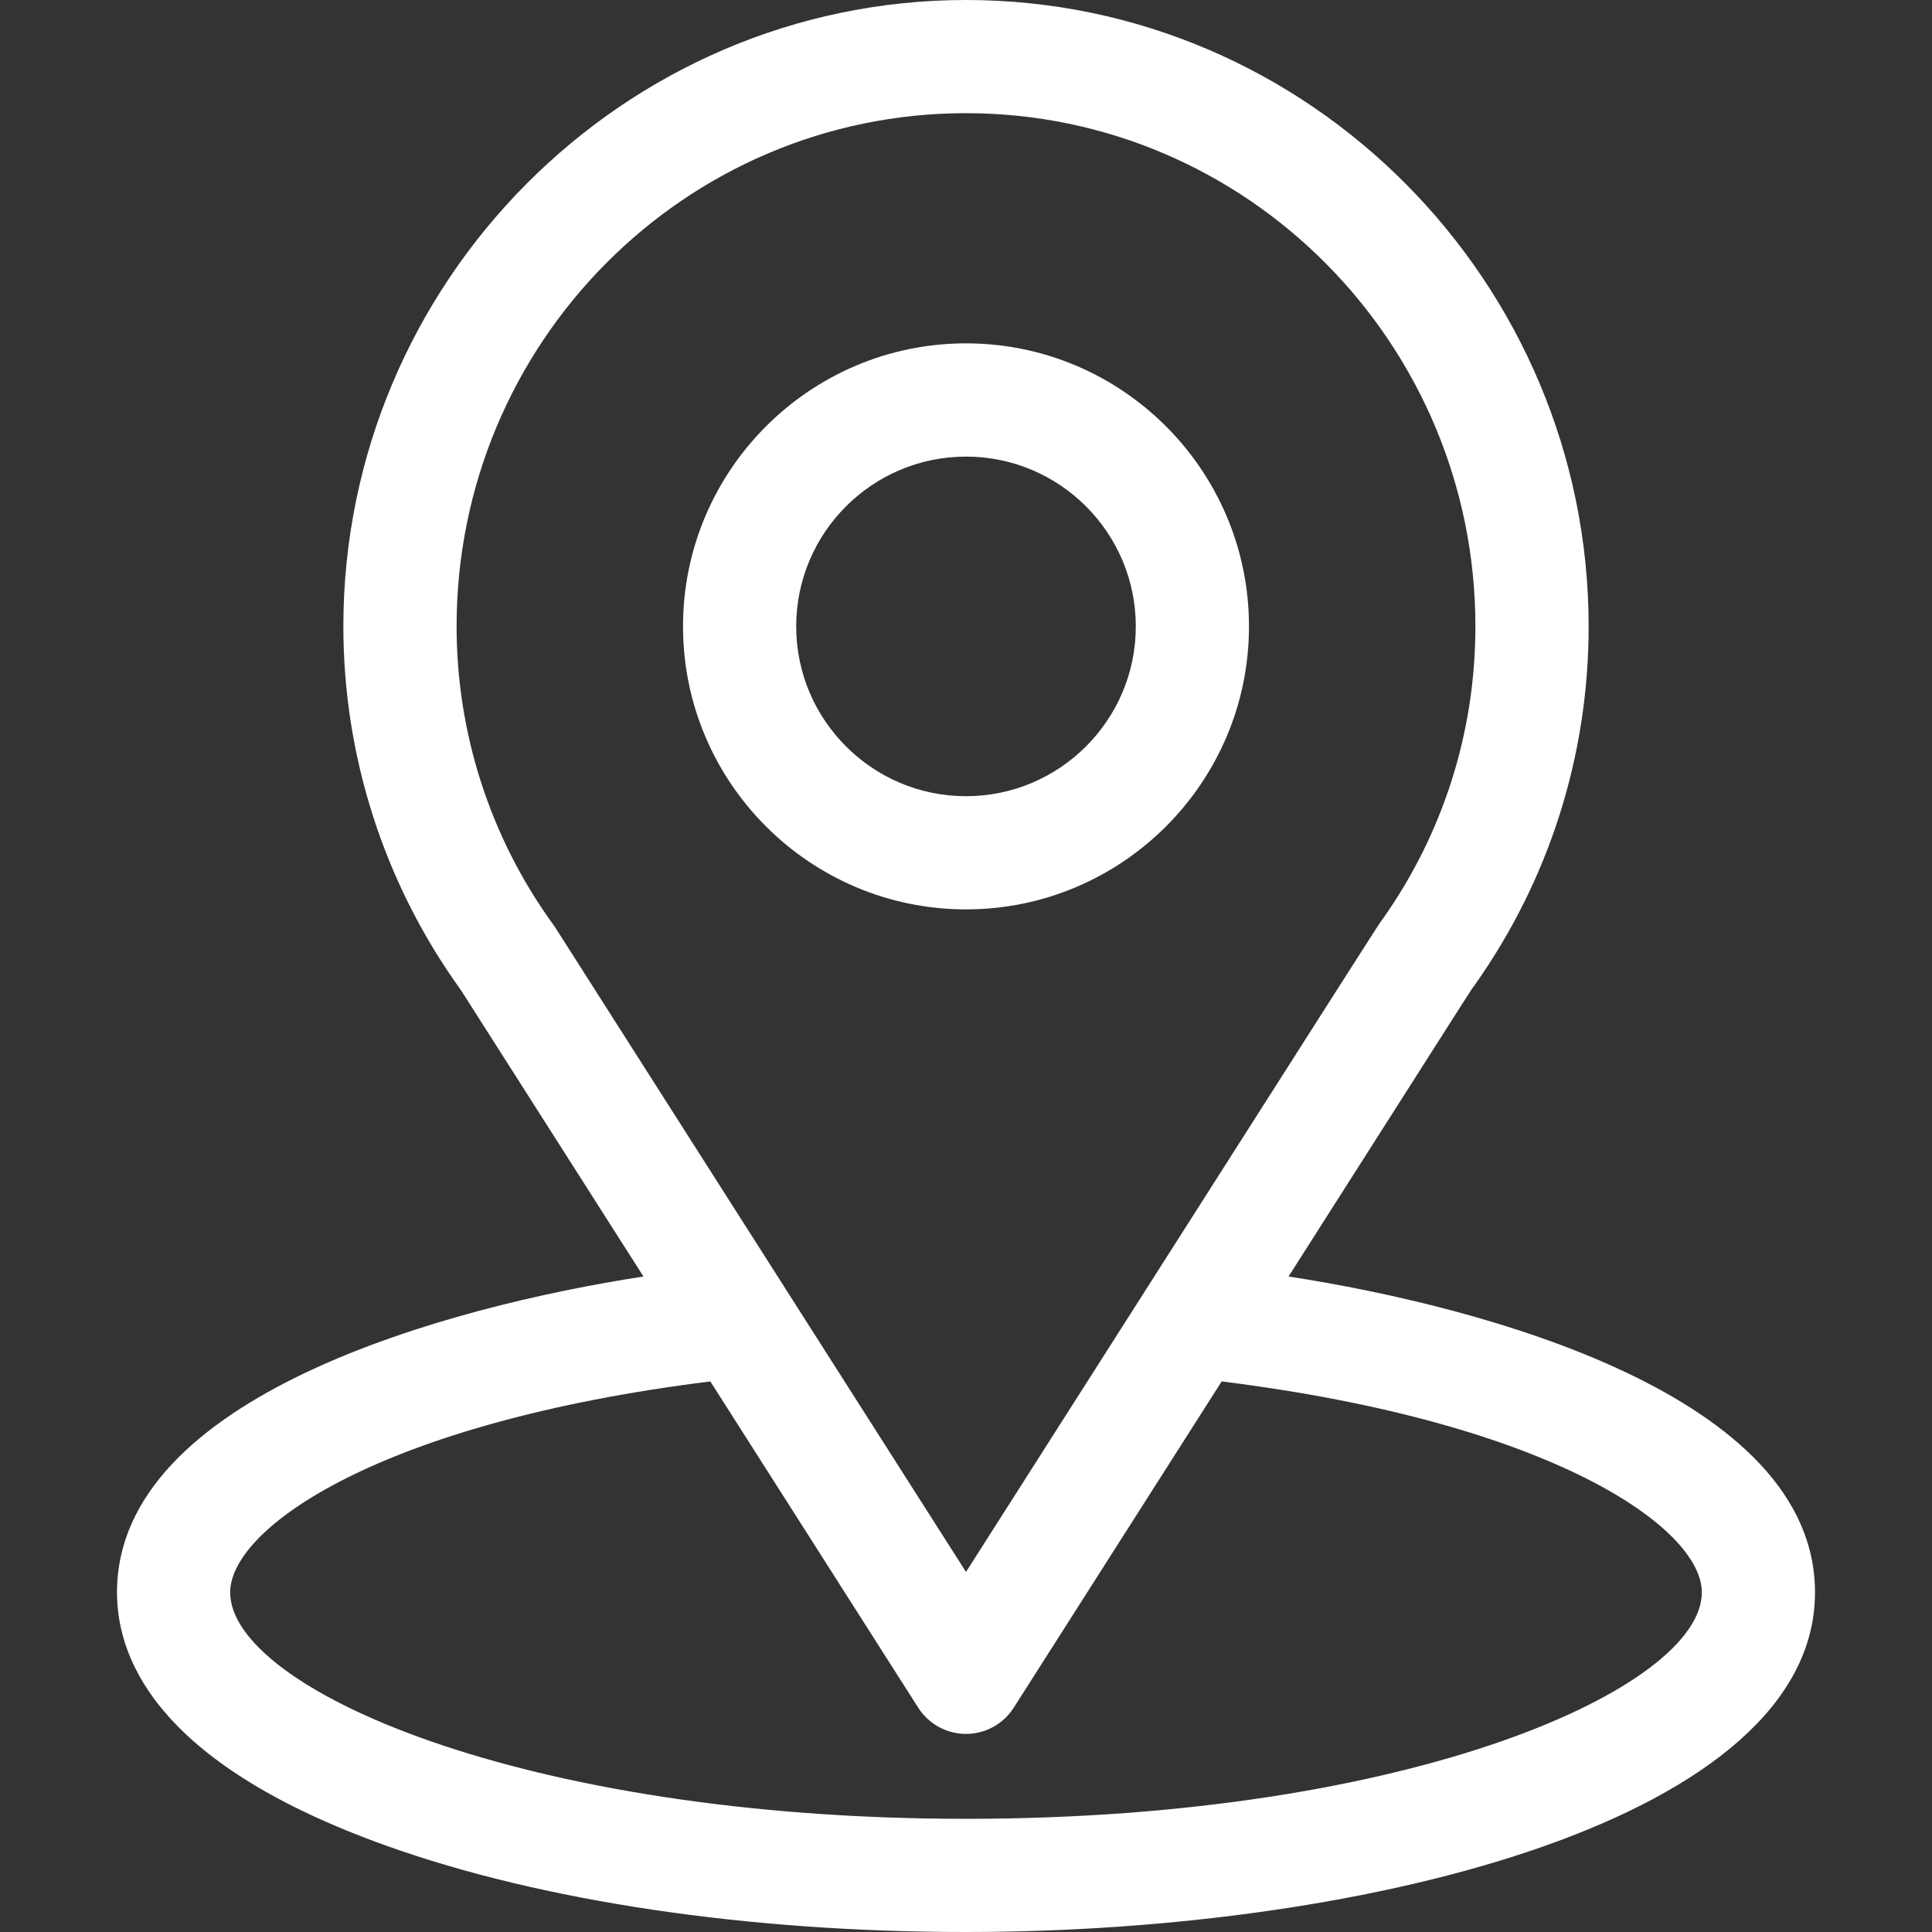
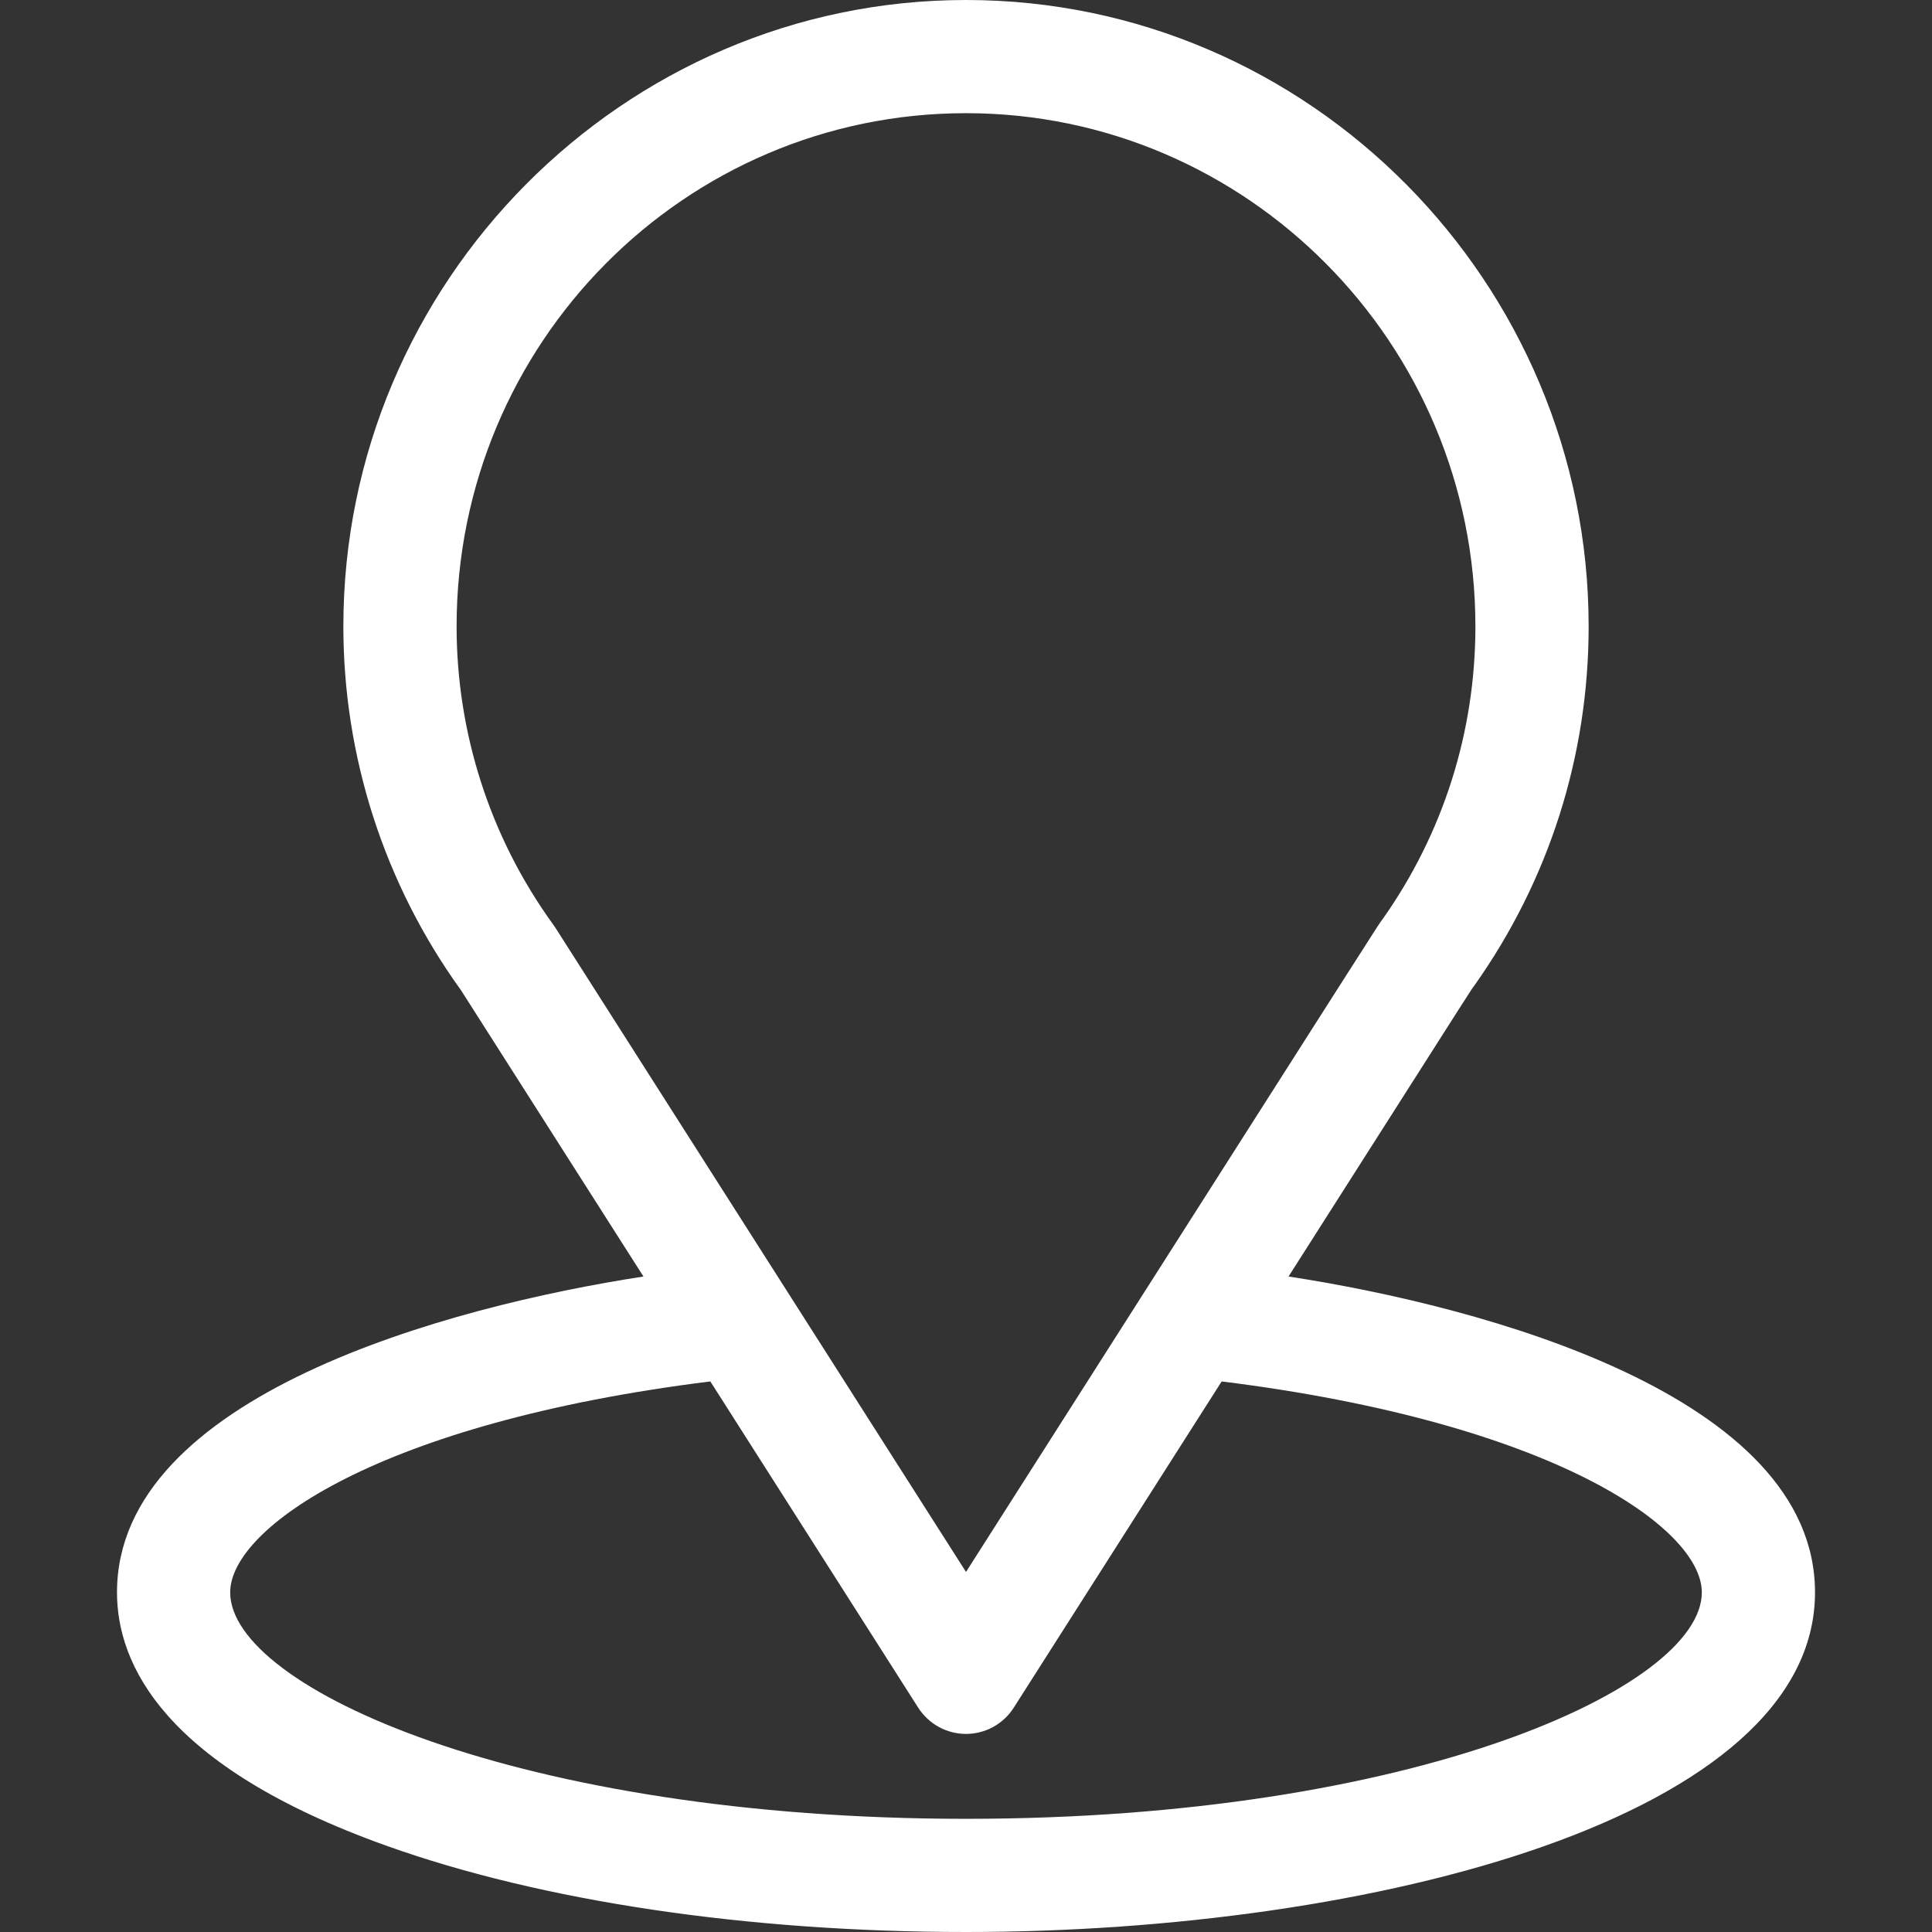
<svg xmlns="http://www.w3.org/2000/svg" width="36" height="36" viewBox="0 0 36 36" fill="none">
  <rect x="0" y="0" width="36" height="36" fill="#333333" stroke="none" />
  <path d="M24.01 23.786C27.841 17.774 27.359 18.524 27.47 18.368C28.864 16.401 29.602 14.085 29.602 11.672C29.602 5.272 24.408 0 18 0C11.613 0 6.398 5.262 6.398 11.672C6.398 14.084 7.151 16.459 8.591 18.453L11.99 23.786C8.356 24.344 2.18 26.008 2.18 29.672C2.18 31.008 3.051 32.911 7.204 34.394C10.104 35.43 13.938 36 18 36C25.596 36 33.82 33.857 33.82 29.672C33.82 26.007 27.651 24.345 24.01 23.786ZM10.353 17.293C10.342 17.275 10.33 17.257 10.317 17.24C9.118 15.591 8.508 13.636 8.508 11.672C8.508 6.397 12.755 2.109 18 2.109C23.234 2.109 27.492 6.399 27.492 11.672C27.492 13.64 26.893 15.528 25.759 17.133C25.658 17.267 26.188 16.444 18 29.291L10.353 17.293ZM18 33.891C9.704 33.891 4.289 31.452 4.289 29.672C4.289 28.475 7.071 26.508 13.236 25.741L17.11 31.821C17.206 31.97 17.337 32.093 17.493 32.179C17.648 32.264 17.823 32.309 18 32.309C18.177 32.309 18.352 32.264 18.507 32.179C18.663 32.093 18.794 31.97 18.889 31.821L22.764 25.741C28.929 26.508 31.711 28.475 31.711 29.672C31.711 31.437 26.345 33.891 18 33.891Z" fill="white" />
-   <path d="M18 6.398C15.092 6.398 12.727 8.764 12.727 11.672C12.727 14.58 15.092 16.945 18 16.945C20.908 16.945 23.273 14.58 23.273 11.672C23.273 8.764 20.908 6.398 18 6.398ZM18 14.836C16.255 14.836 14.836 13.416 14.836 11.672C14.836 9.927 16.255 8.508 18 8.508C19.745 8.508 21.164 9.927 21.164 11.672C21.164 13.416 19.745 14.836 18 14.836Z" fill="white" />
</svg>